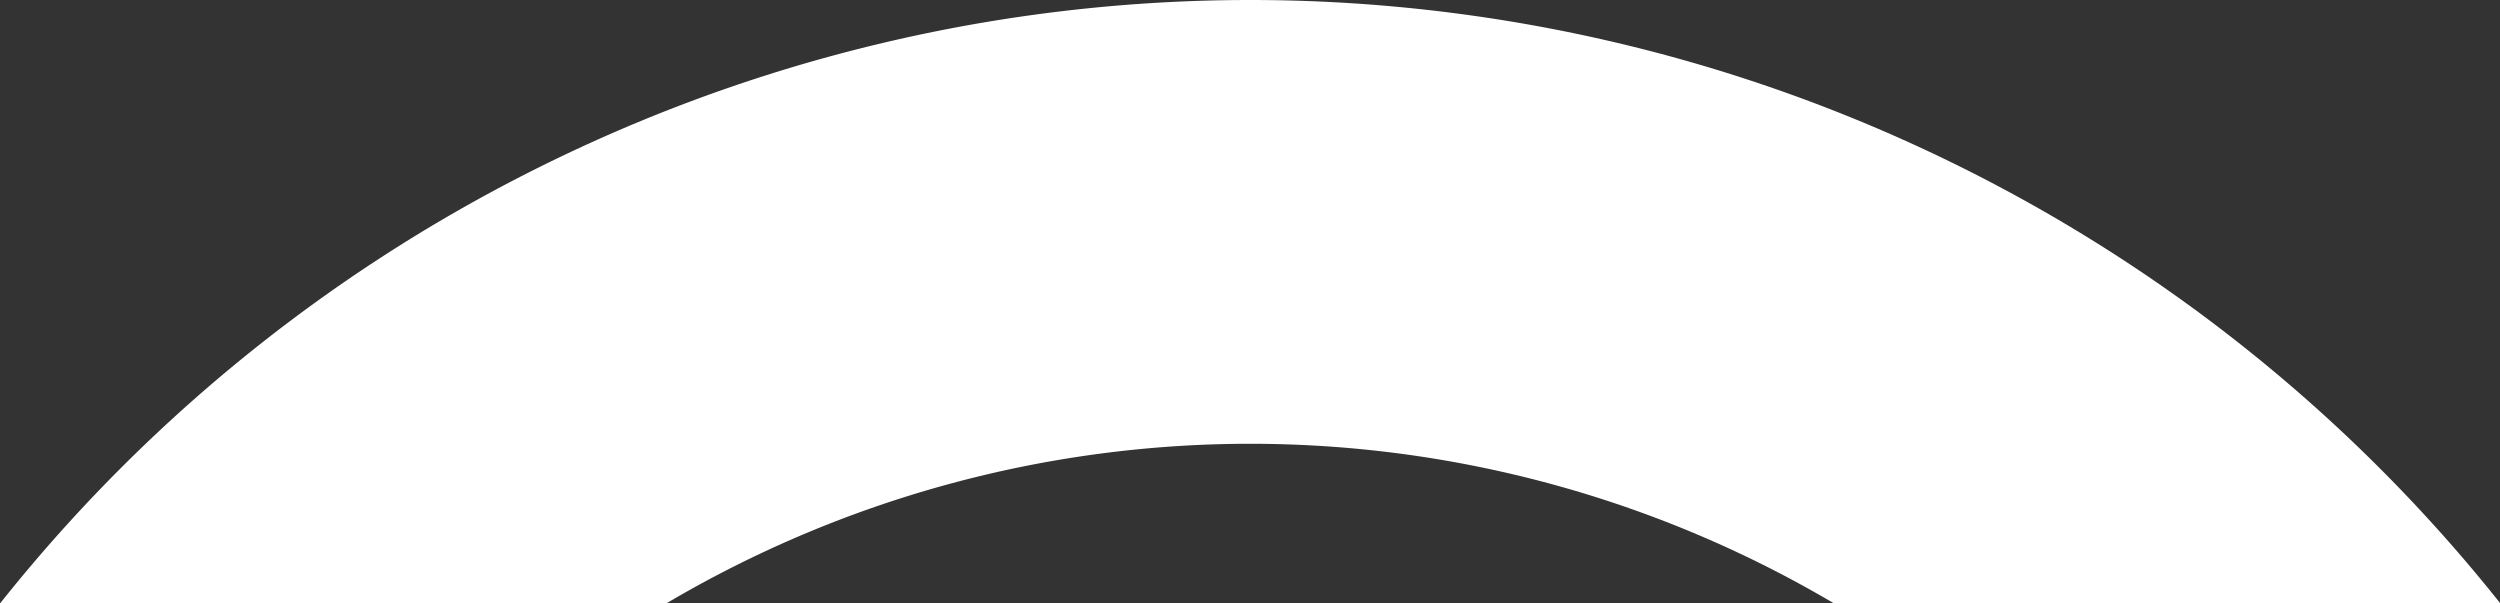
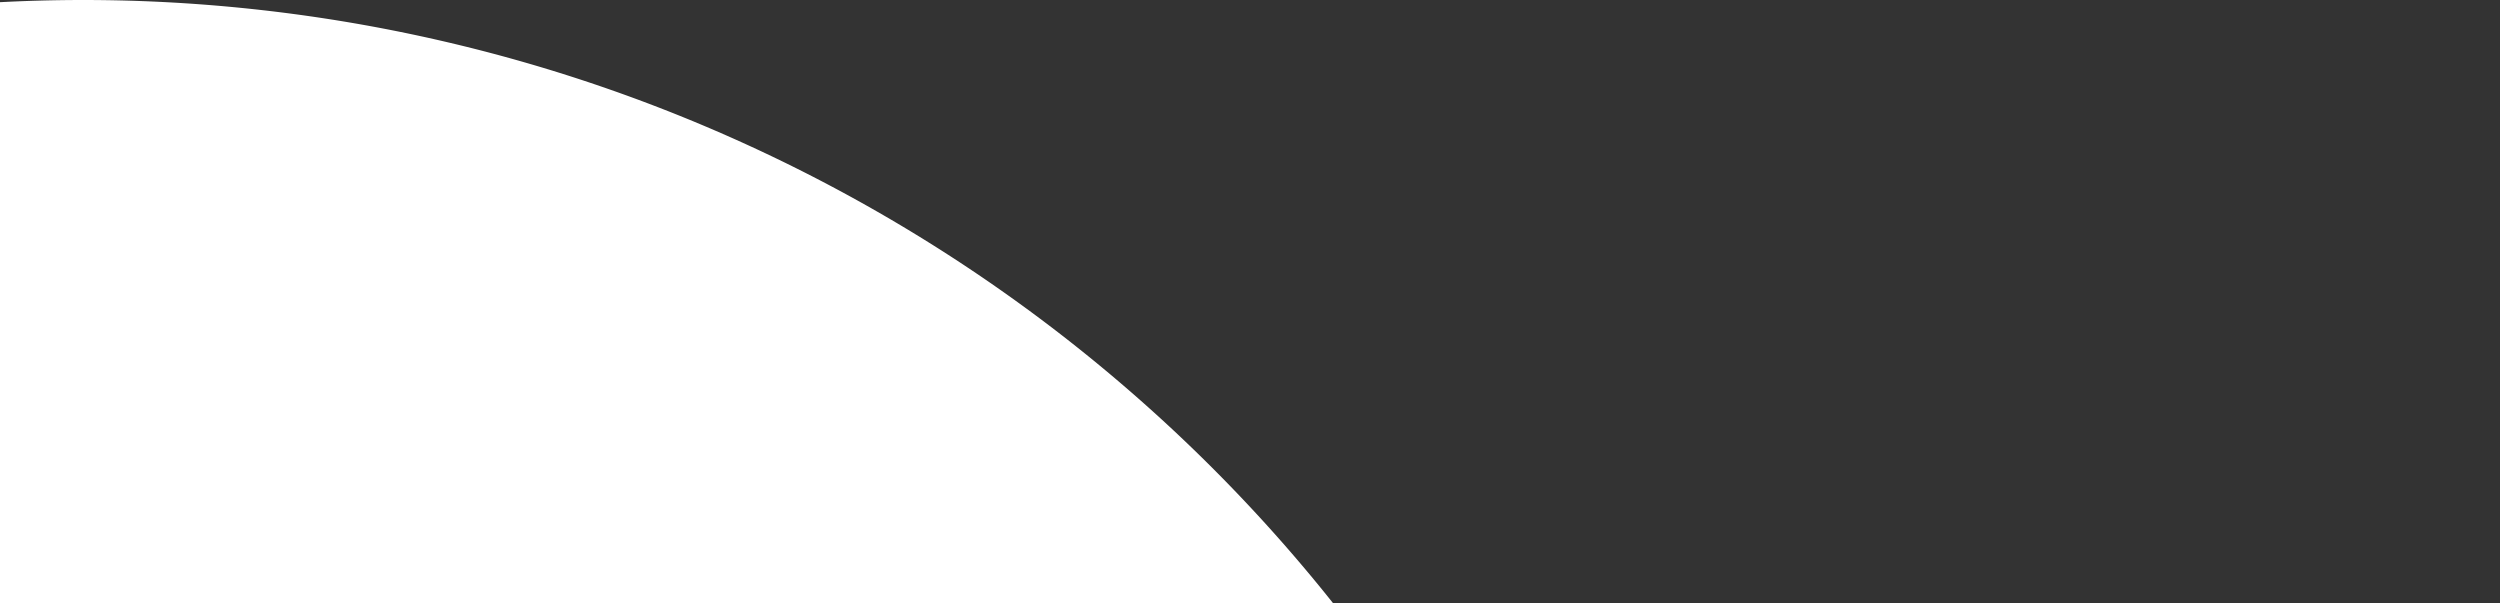
<svg xmlns="http://www.w3.org/2000/svg" width="45.84" height="11.061" viewBox="0 0 45.84 11.061">
  <rect x="0" y="0" width="45.84" height="11.061" fill="#333333" stroke="none" />
-   <path id="divider_aoxis_white" d="M-277.328-435.083a21.057,21.057,0,0,1,10.7-2.924,21.056,21.056,0,0,1,10.7,2.924h12.221a29.3,29.3,0,0,0-22.919-11.061,29.3,29.3,0,0,0-22.921,11.061Z" transform="translate(289.551 446.144)" fill="#fff" />
+   <path id="divider_aoxis_white" d="M-277.328-435.083h12.221a29.3,29.3,0,0,0-22.919-11.061,29.3,29.3,0,0,0-22.921,11.061Z" transform="translate(289.551 446.144)" fill="#fff" />
</svg>